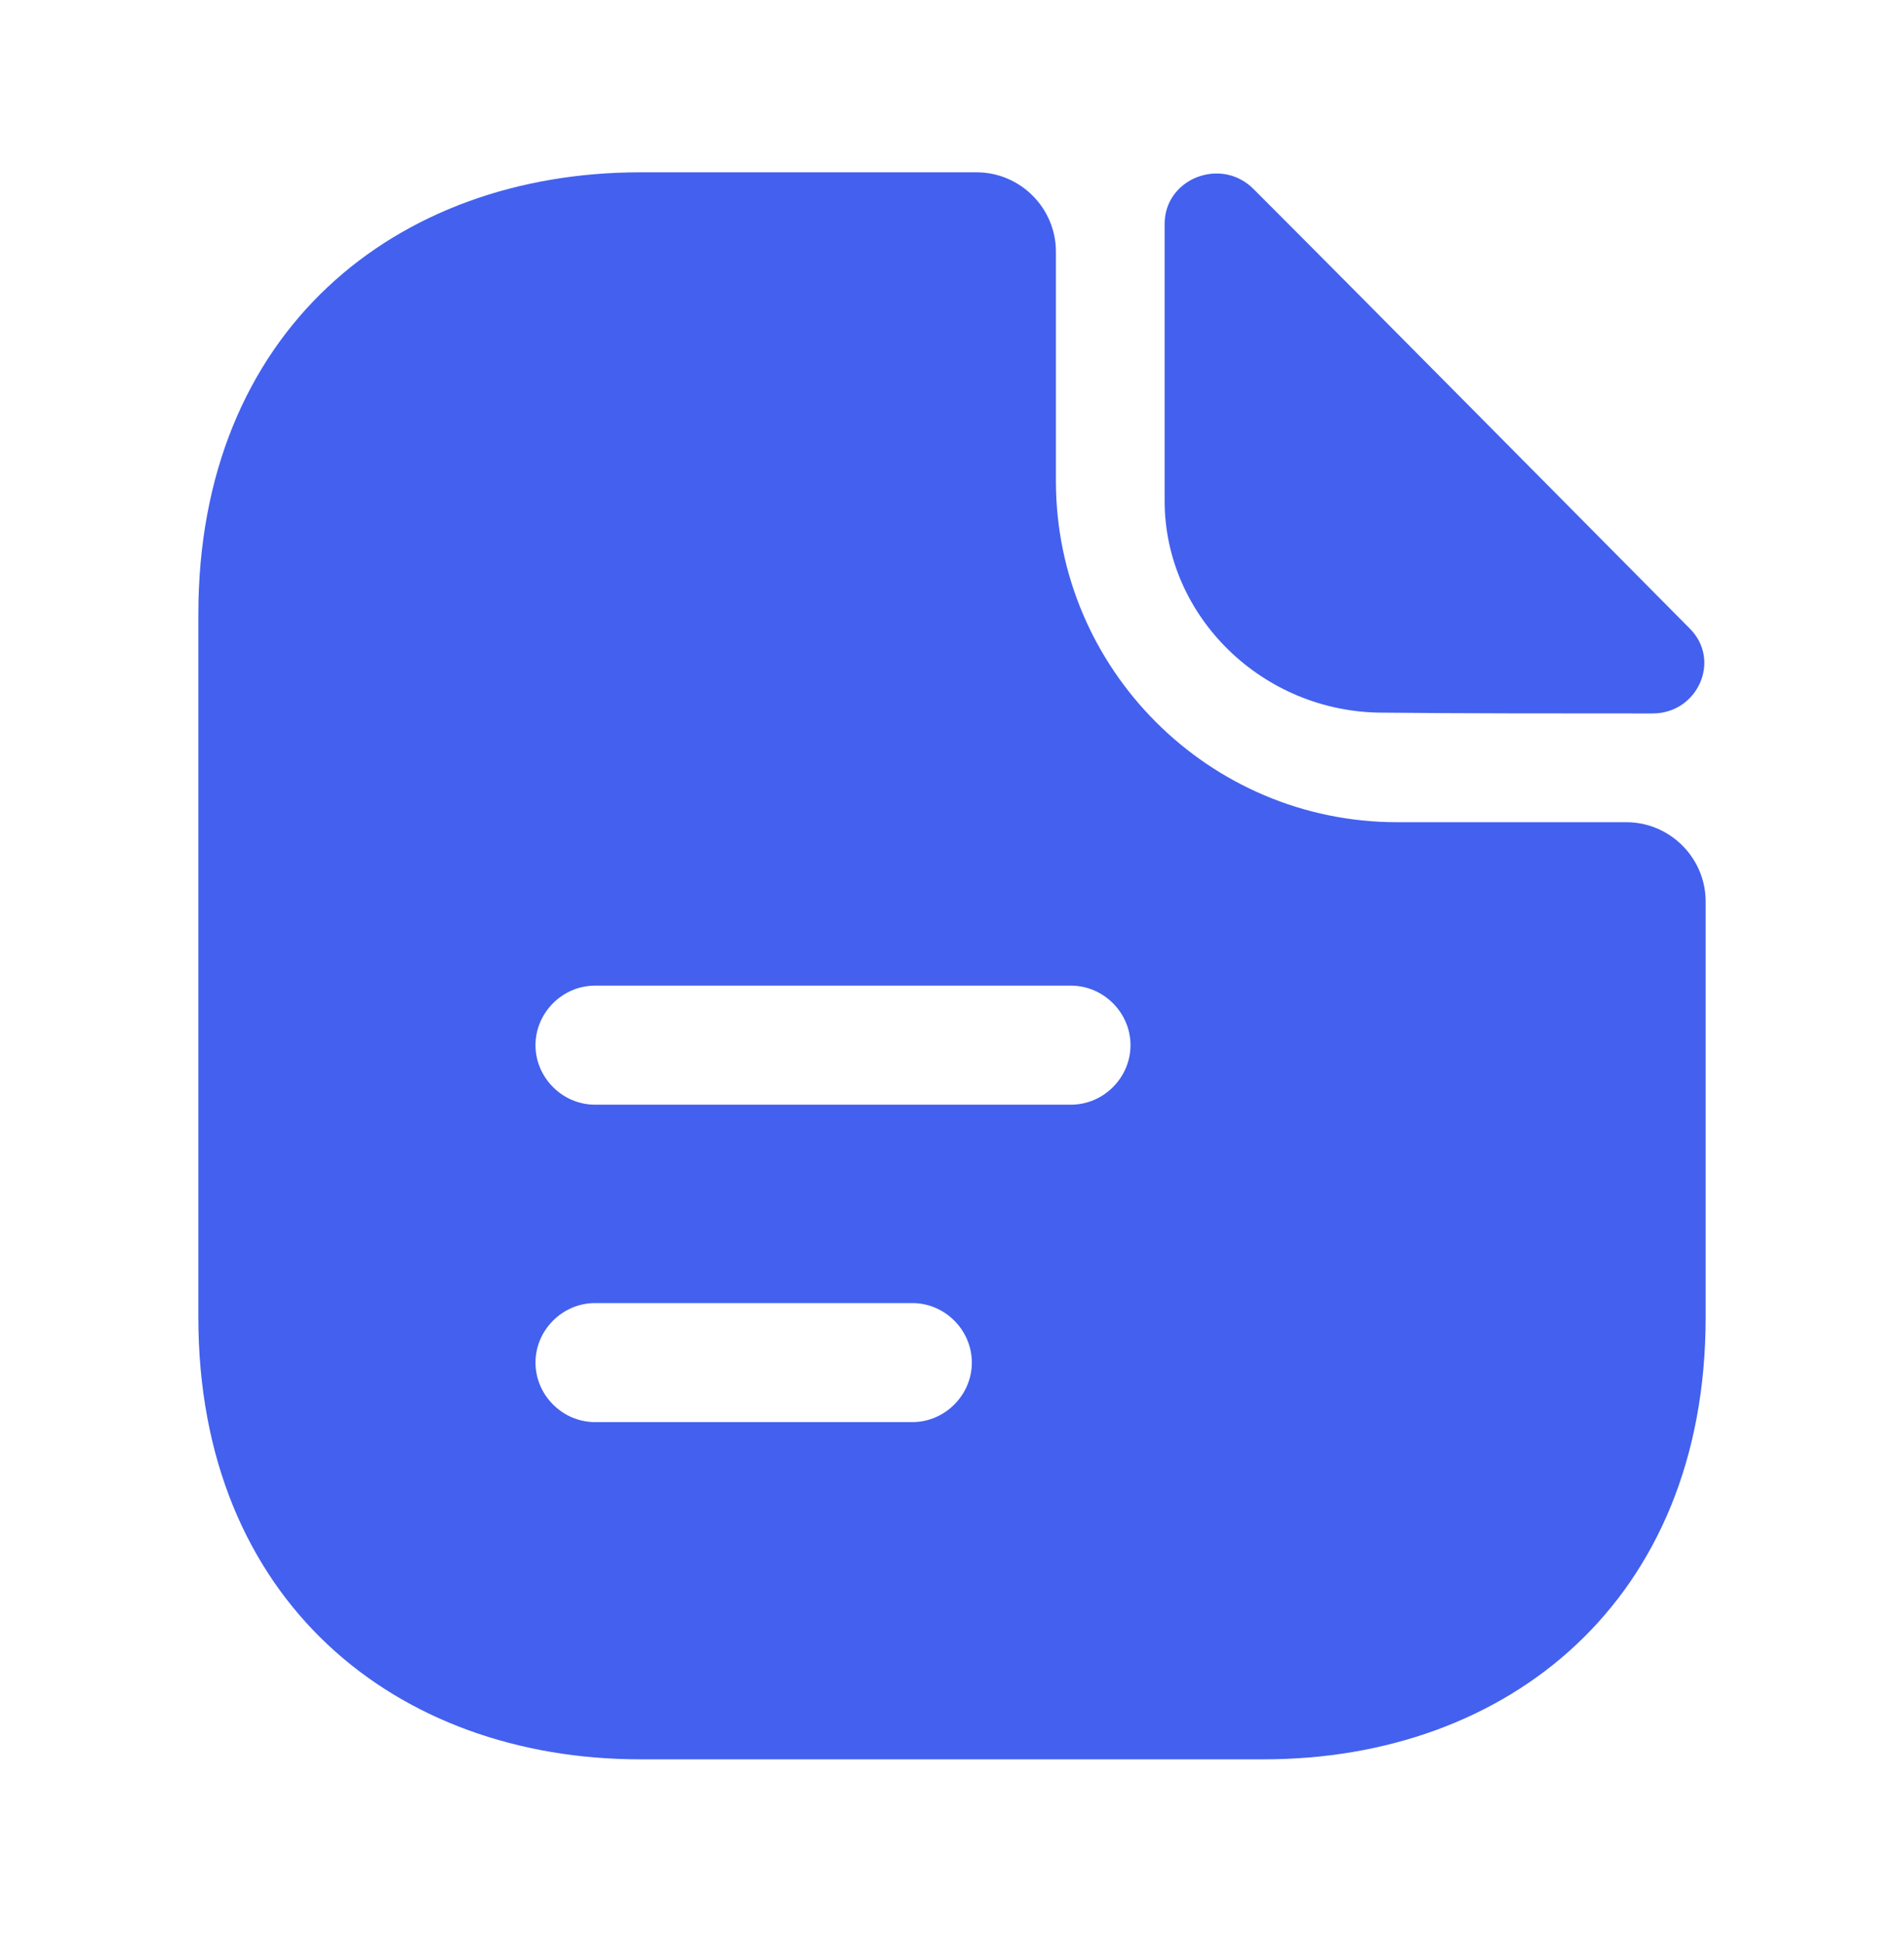
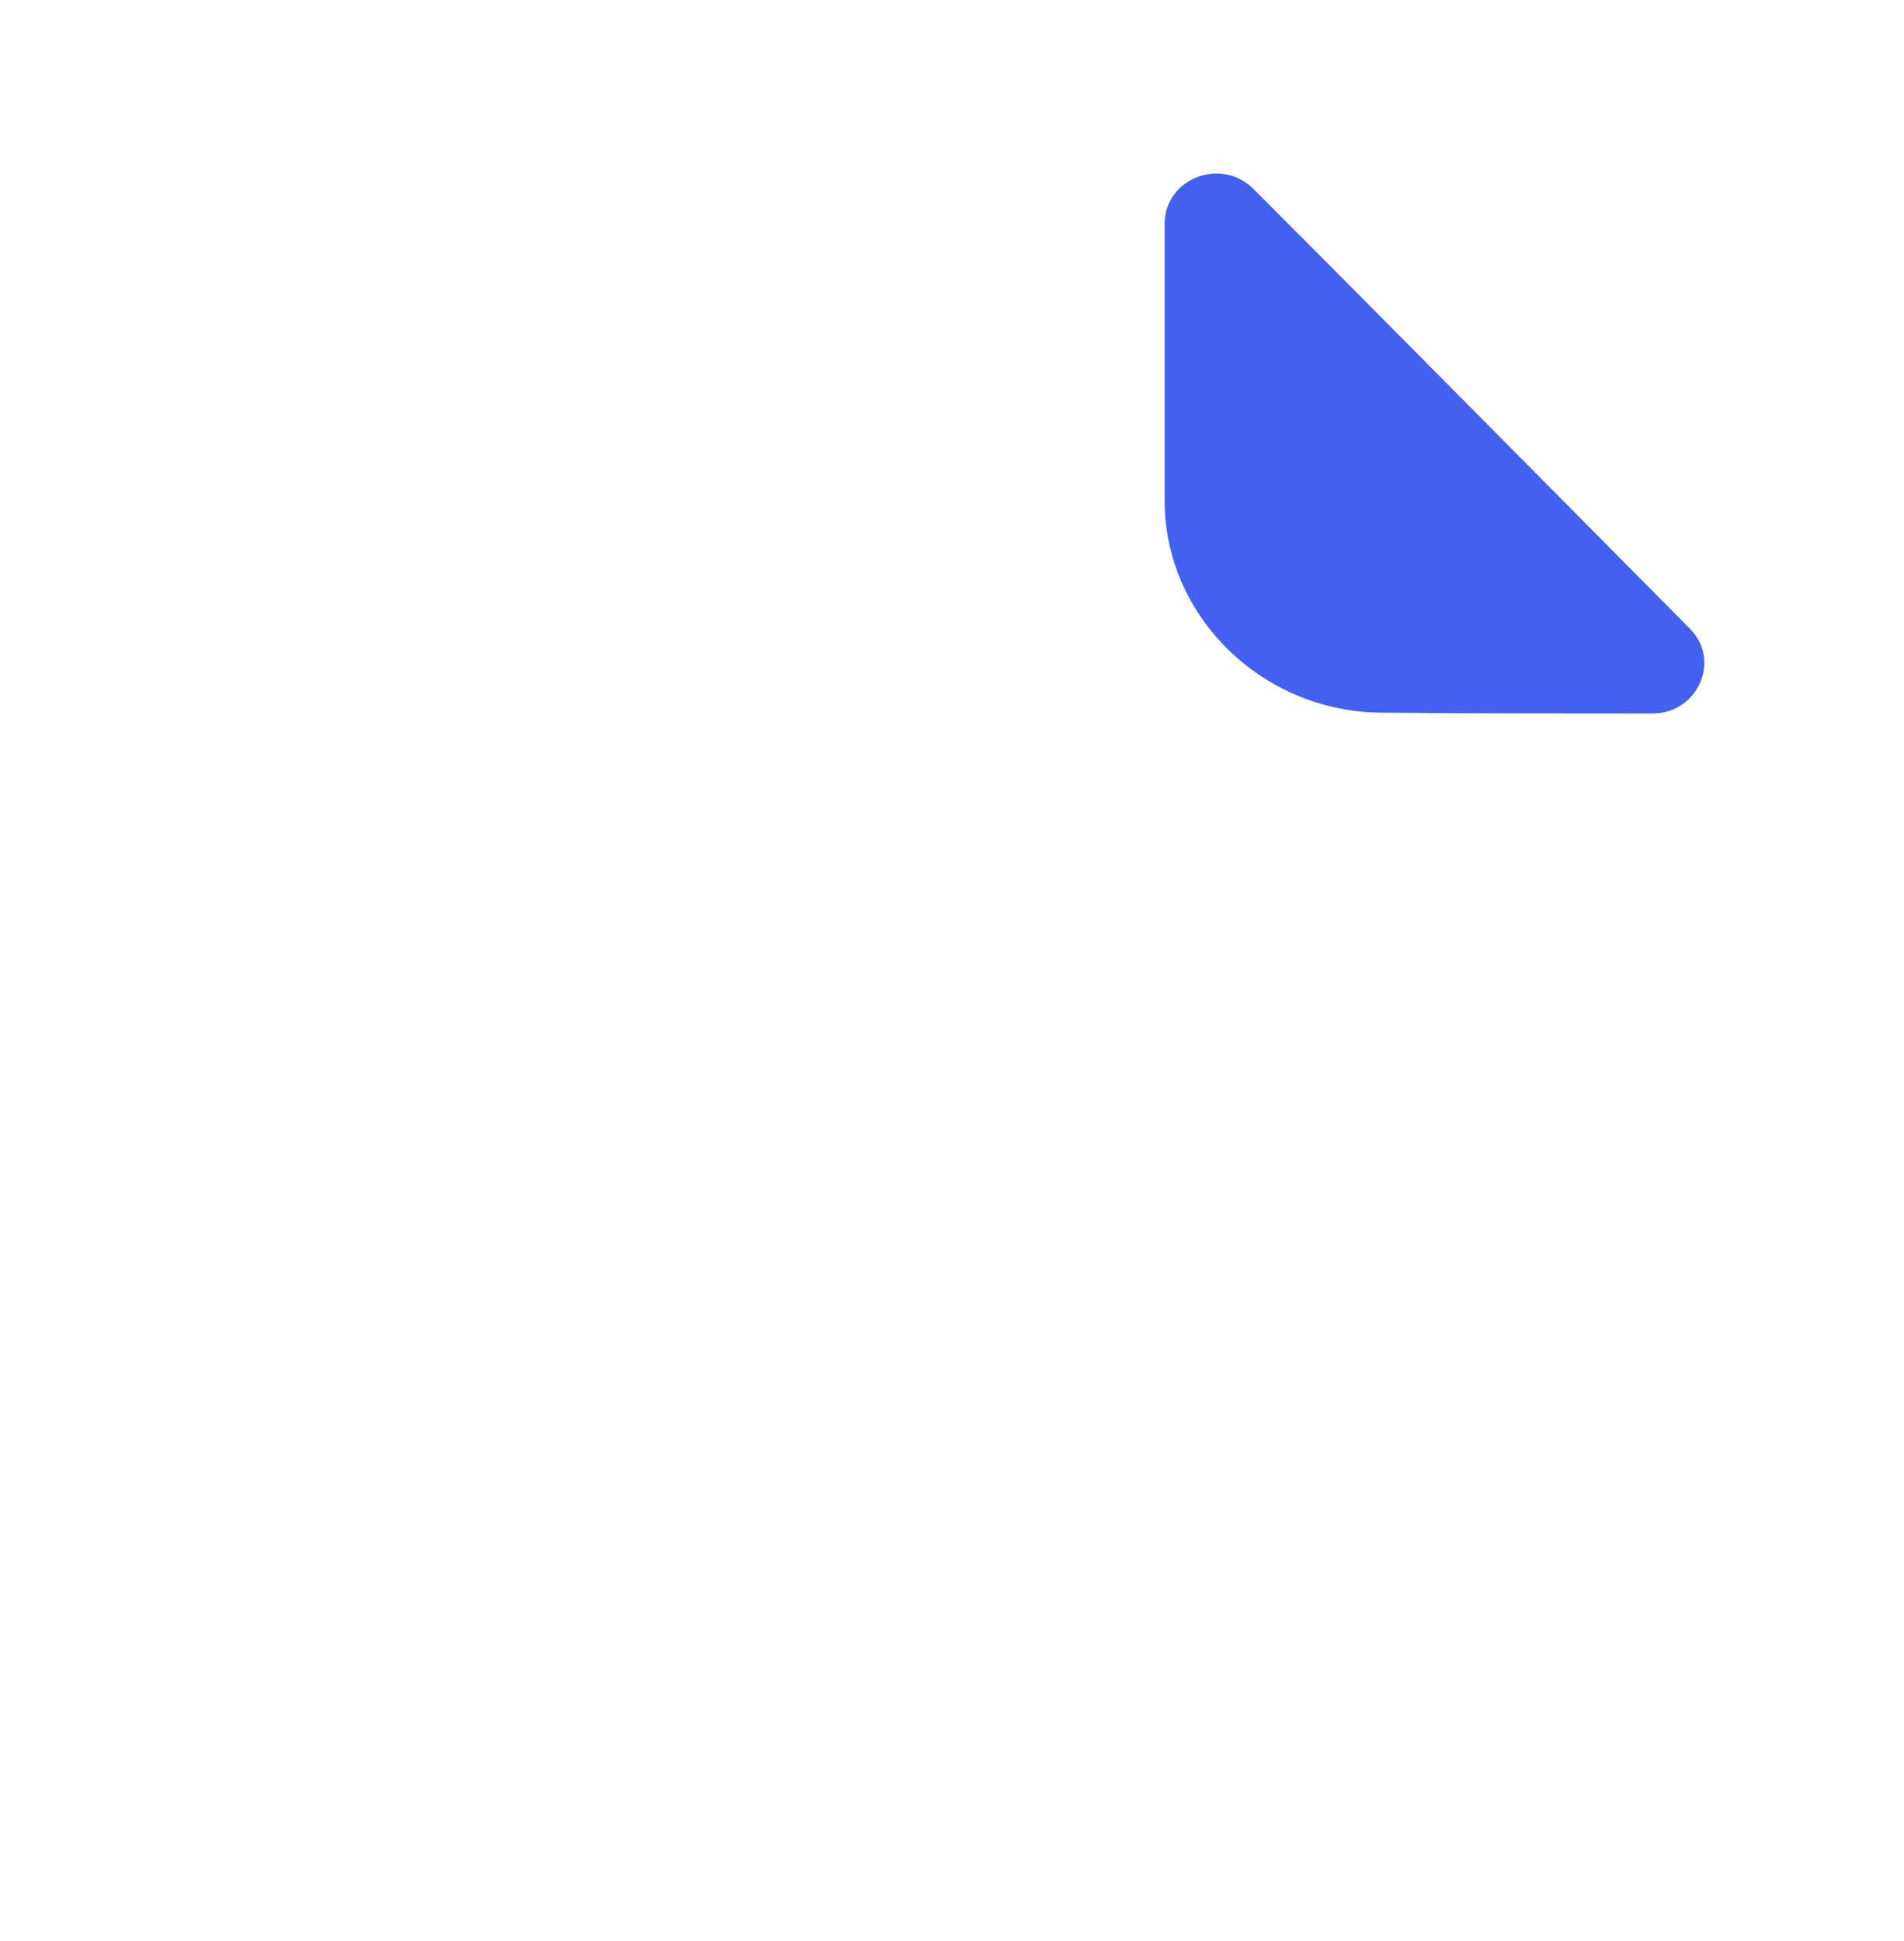
<svg xmlns="http://www.w3.org/2000/svg" width="52" height="53" viewBox="0 0 52 53" fill="none">
  <path d="M34.233 5.159C33.345 4.271 31.807 4.878 31.807 6.113V13.675C31.807 16.838 34.493 19.459 37.765 19.459C39.823 19.481 42.683 19.481 45.132 19.481C46.367 19.481 47.017 18.029 46.15 17.163C43.03 14.021 37.44 8.366 34.233 5.159Z" fill="#4361EE" />
-   <path d="M44.417 22.45H38.155C33.02 22.45 28.838 18.268 28.838 13.133V6.871C28.838 5.68 27.863 4.705 26.672 4.705H17.485C10.812 4.705 5.417 9.038 5.417 16.773V35.97C5.417 43.705 10.812 48.038 17.485 48.038H34.515C41.188 48.038 46.583 43.705 46.583 35.97V24.616C46.583 23.425 45.608 22.45 44.417 22.45ZM24.917 38.83H16.25C15.362 38.83 14.625 38.093 14.625 37.205C14.625 36.316 15.362 35.58 16.25 35.58H24.917C25.805 35.58 26.542 36.316 26.542 37.205C26.542 38.093 25.805 38.83 24.917 38.83ZM29.25 30.163H16.25C15.362 30.163 14.625 29.426 14.625 28.538C14.625 27.65 15.362 26.913 16.25 26.913H29.25C30.138 26.913 30.875 27.65 30.875 28.538C30.875 29.426 30.138 30.163 29.25 30.163Z" fill="#4361EE" />
</svg>